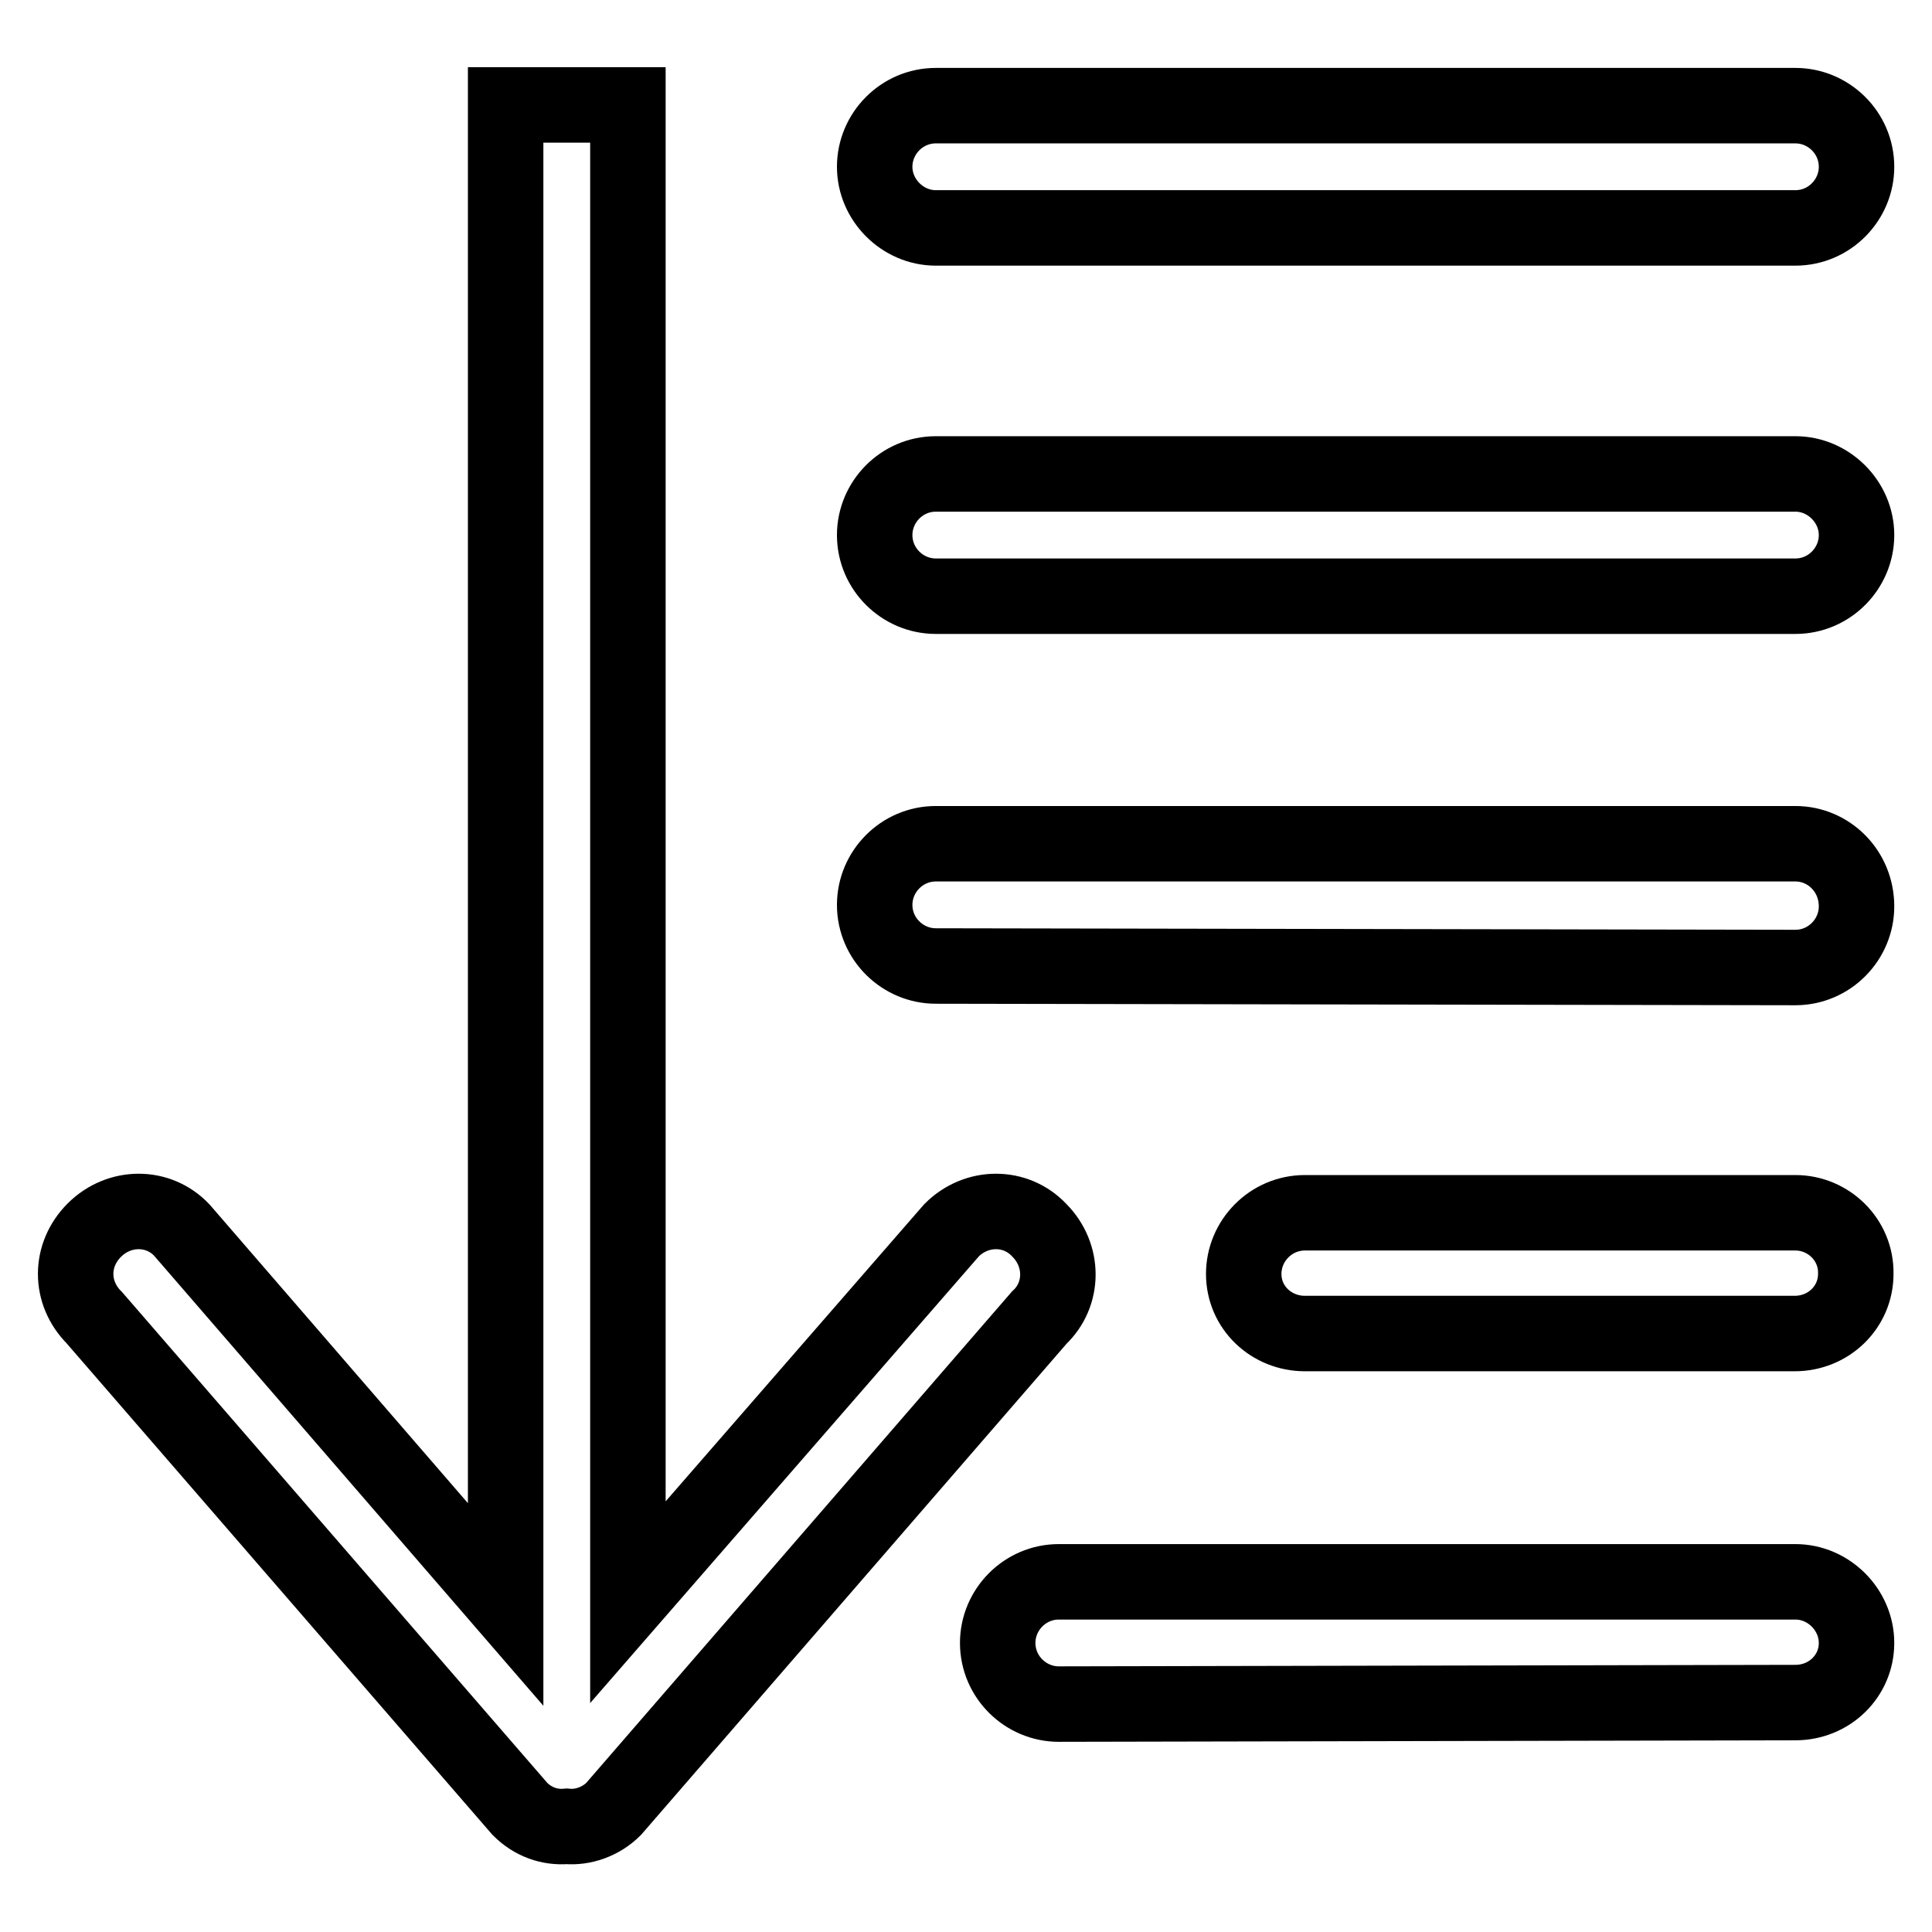
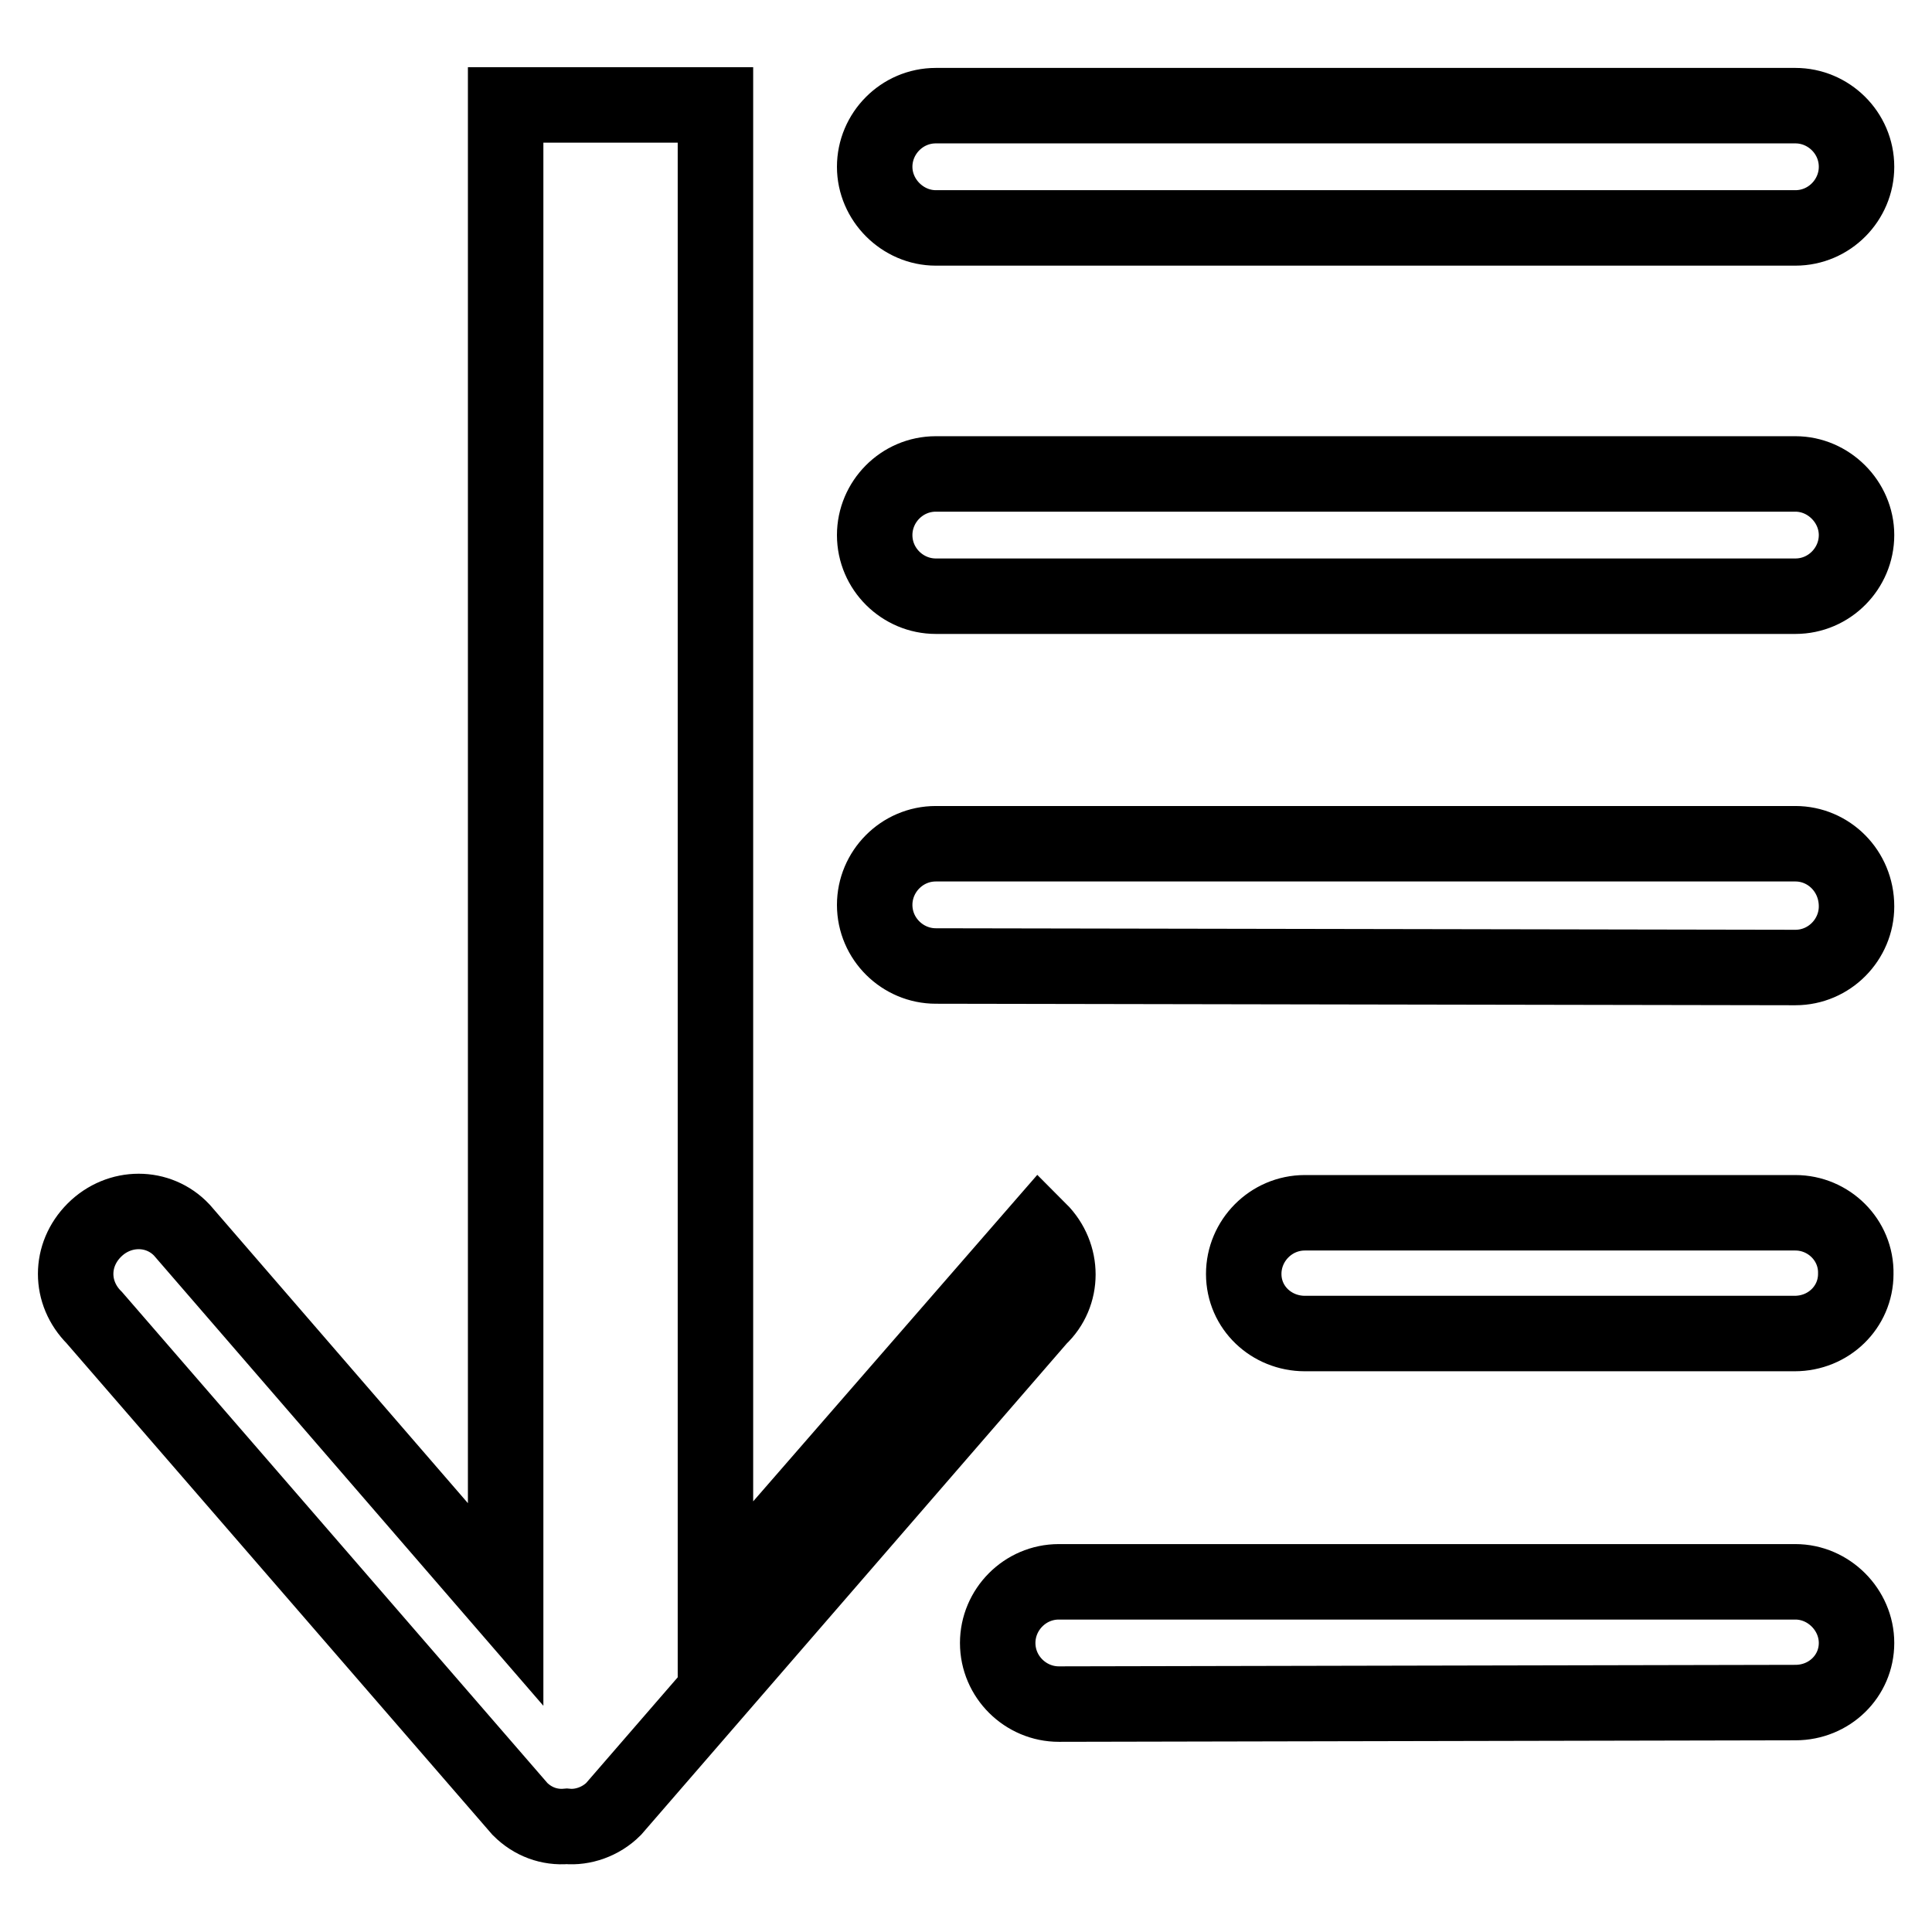
<svg xmlns="http://www.w3.org/2000/svg" version="1.1" x="0px" y="0px" viewBox="0 0 256 256" enable-background="new 0 0 256 256" xml:space="preserve">
  <g>
    <g>
-       <path stroke-width="10" fill-opacity="0" stroke="#000000" d="M137.7,163c-3.1-3.3-8.3-3.3-11.6,0l-42.9,49.3V13.9H67v198.7L24.1,163c-3.1-3.3-8.3-3.3-11.6,0c-3.3,3.3-3.3,8.3,0,11.6l56.4,65.1c1.7,1.7,3.9,2.5,6.2,2.3c2.1,0.2,4.5-0.6,6.2-2.3l56.4-65.1C141,171.5,141,166.3,137.7,163z M124,30.2h113.9c4.5,0,8.1-3.7,8.1-8.1c0-4.5-3.7-8.1-8.1-8.1H124c-4.5,0-8.1,3.7-8.1,8.1C115.9,26.5,119.6,30.2,124,30.2z M237.9,209.6h-97.6c-4.5,0-8.1,3.7-8.1,8.1c0,4.5,3.7,8.1,8.1,8.1l97.6-0.2c4.5,0,8.1-3.5,8.1-7.9C246,213.3,242.3,209.6,237.9,209.6z M237.9,62.8H124c-4.5,0-8.1,3.7-8.1,8.1c0,4.5,3.7,8.1,8.1,8.1h113.9c4.5,0,8.1-3.7,8.1-8.1C246,66.5,242.3,62.8,237.9,62.8z M237.9,111.8H124c-4.5,0-8.1,3.7-8.1,8.1c0,4.5,3.7,8.1,8.1,8.1l113.9,0.2c4.5,0,8.1-3.7,8.1-8.1C246,115.4,242.3,111.8,237.9,111.8z M237.9,160.7h-65c-4.5,0-8.1,3.7-8.1,8.1c0,4.5,3.7,7.9,8.1,7.9h64.9c4.5,0,8.1-3.5,8.1-7.9C246,164.3,242.3,160.7,237.9,160.7z" />
+       <path stroke-width="10" fill-opacity="0" stroke="#000000" d="M137.7,163l-42.9,49.3V13.9H67v198.7L24.1,163c-3.1-3.3-8.3-3.3-11.6,0c-3.3,3.3-3.3,8.3,0,11.6l56.4,65.1c1.7,1.7,3.9,2.5,6.2,2.3c2.1,0.2,4.5-0.6,6.2-2.3l56.4-65.1C141,171.5,141,166.3,137.7,163z M124,30.2h113.9c4.5,0,8.1-3.7,8.1-8.1c0-4.5-3.7-8.1-8.1-8.1H124c-4.5,0-8.1,3.7-8.1,8.1C115.9,26.5,119.6,30.2,124,30.2z M237.9,209.6h-97.6c-4.5,0-8.1,3.7-8.1,8.1c0,4.5,3.7,8.1,8.1,8.1l97.6-0.2c4.5,0,8.1-3.5,8.1-7.9C246,213.3,242.3,209.6,237.9,209.6z M237.9,62.8H124c-4.5,0-8.1,3.7-8.1,8.1c0,4.5,3.7,8.1,8.1,8.1h113.9c4.5,0,8.1-3.7,8.1-8.1C246,66.5,242.3,62.8,237.9,62.8z M237.9,111.8H124c-4.5,0-8.1,3.7-8.1,8.1c0,4.5,3.7,8.1,8.1,8.1l113.9,0.2c4.5,0,8.1-3.7,8.1-8.1C246,115.4,242.3,111.8,237.9,111.8z M237.9,160.7h-65c-4.5,0-8.1,3.7-8.1,8.1c0,4.5,3.7,7.9,8.1,7.9h64.9c4.5,0,8.1-3.5,8.1-7.9C246,164.3,242.3,160.7,237.9,160.7z" />
    </g>
  </g>
</svg>